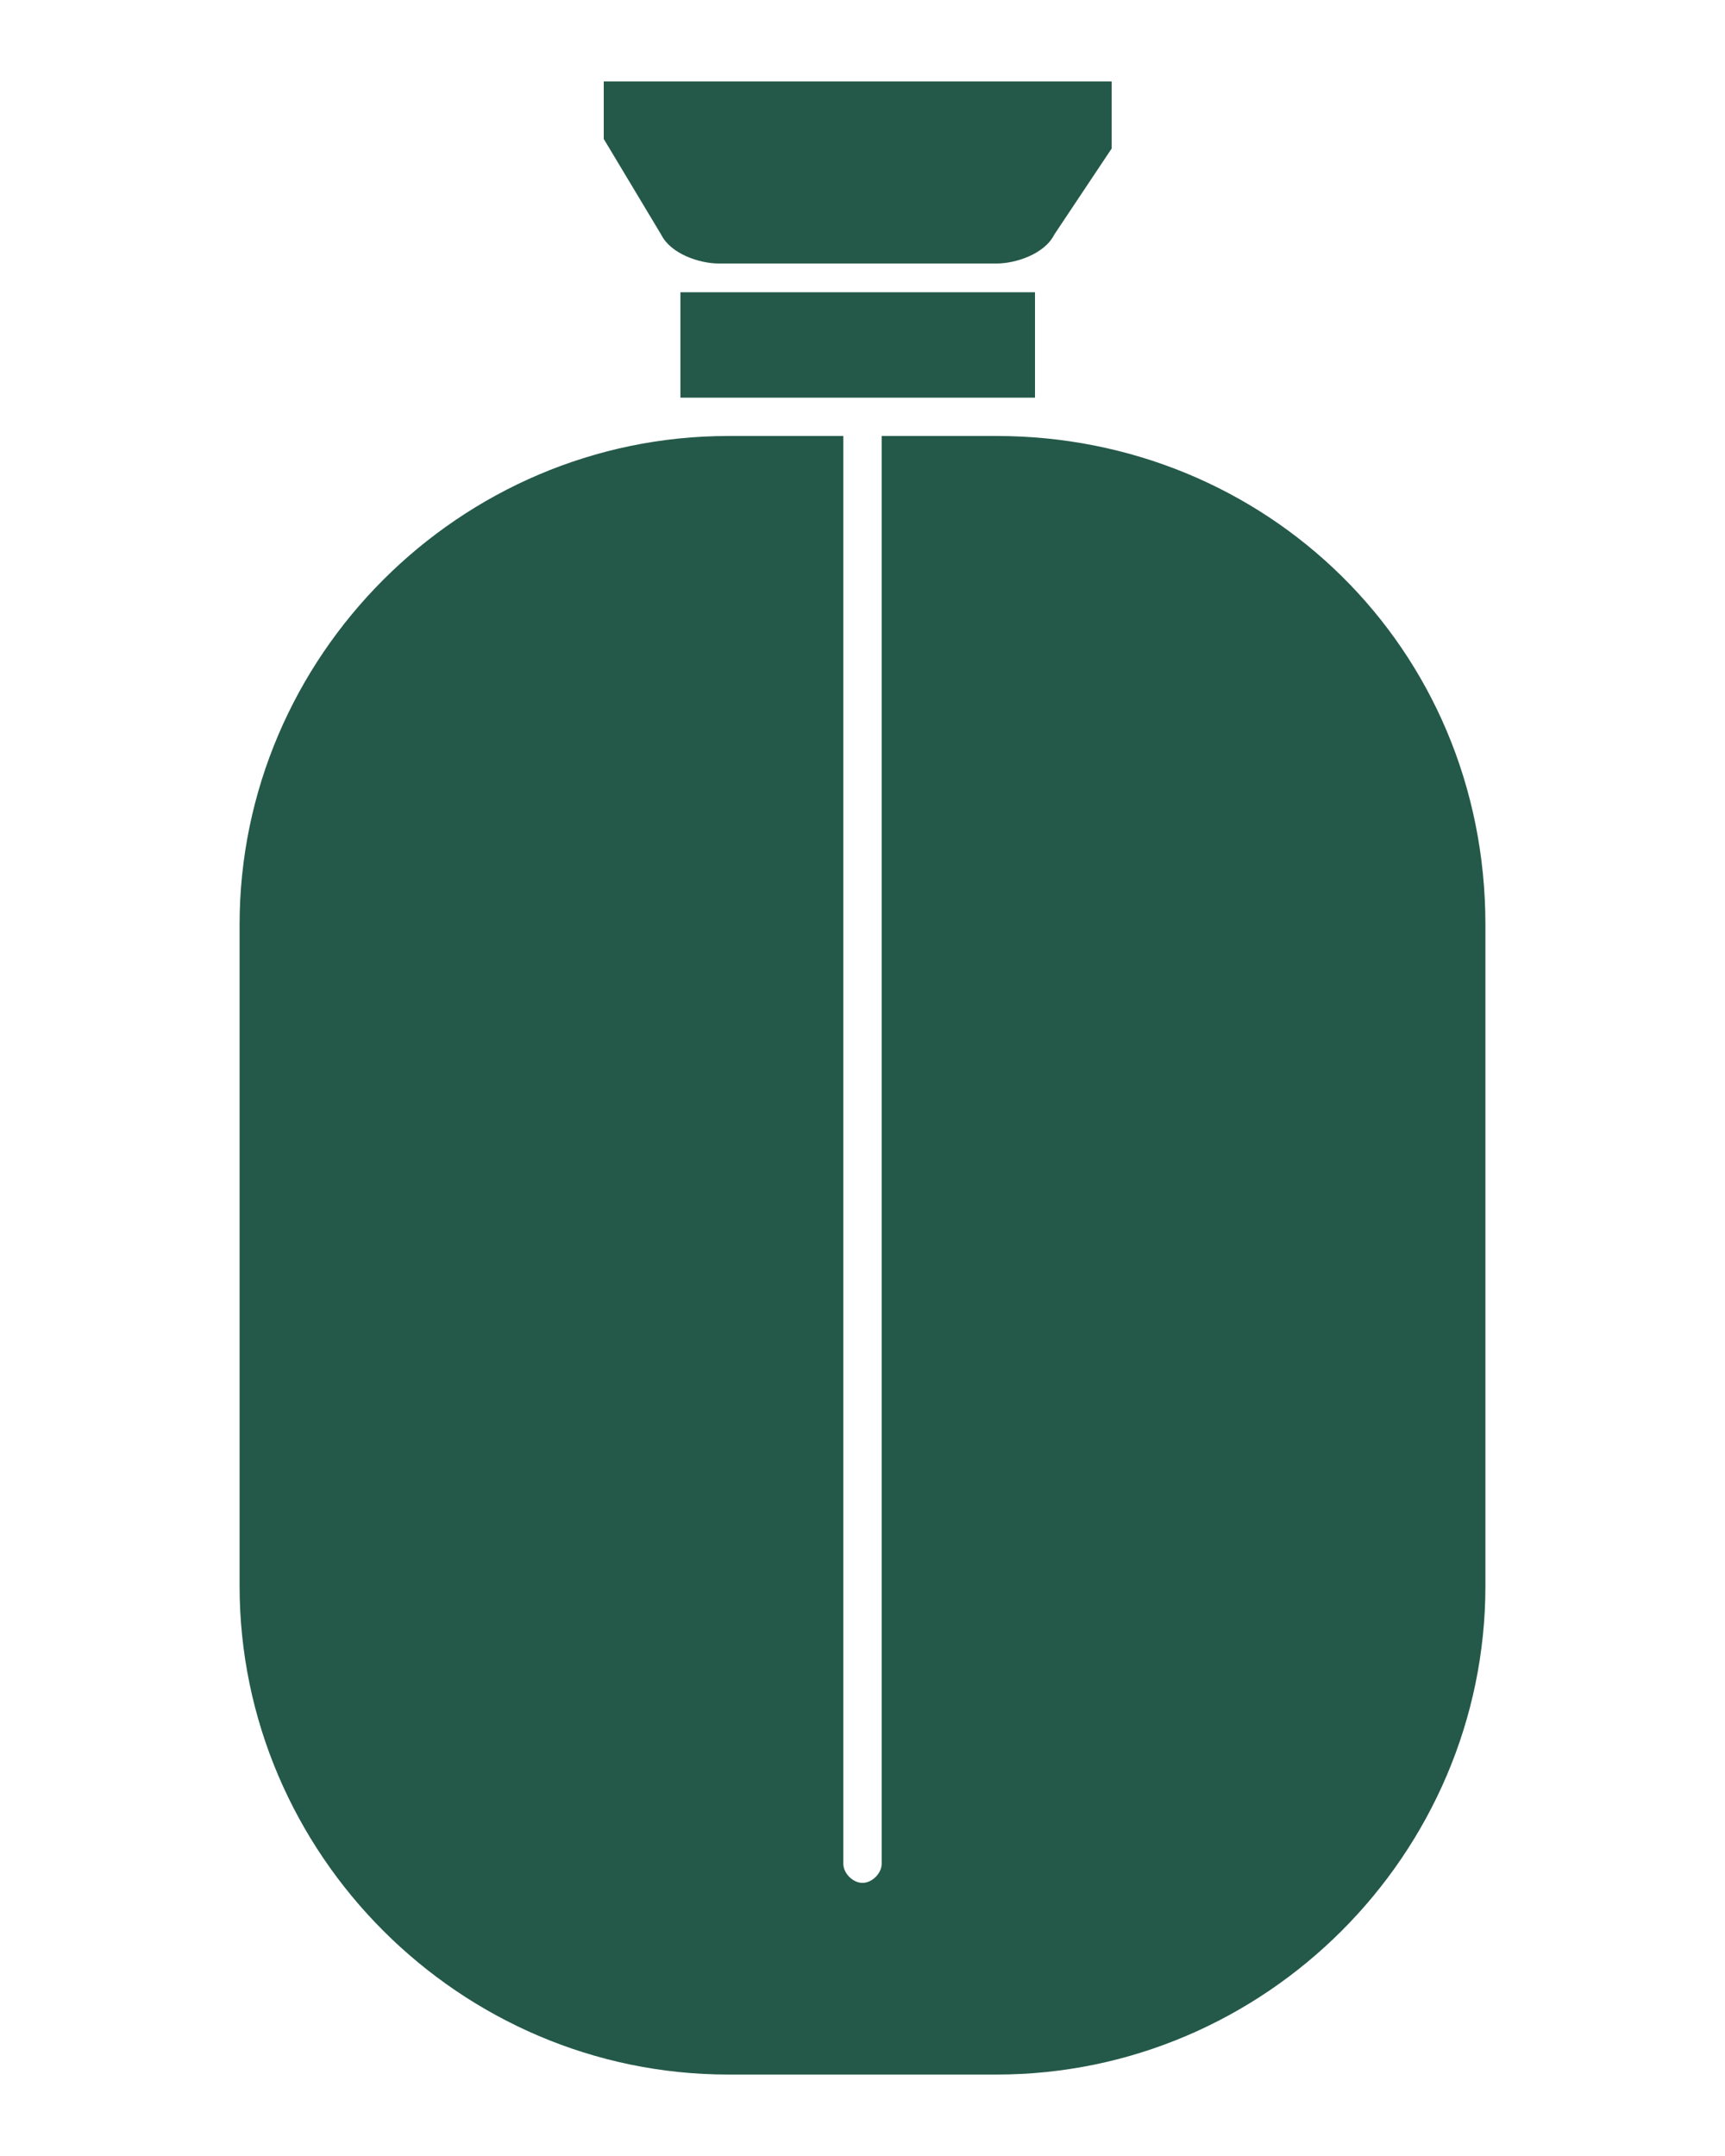
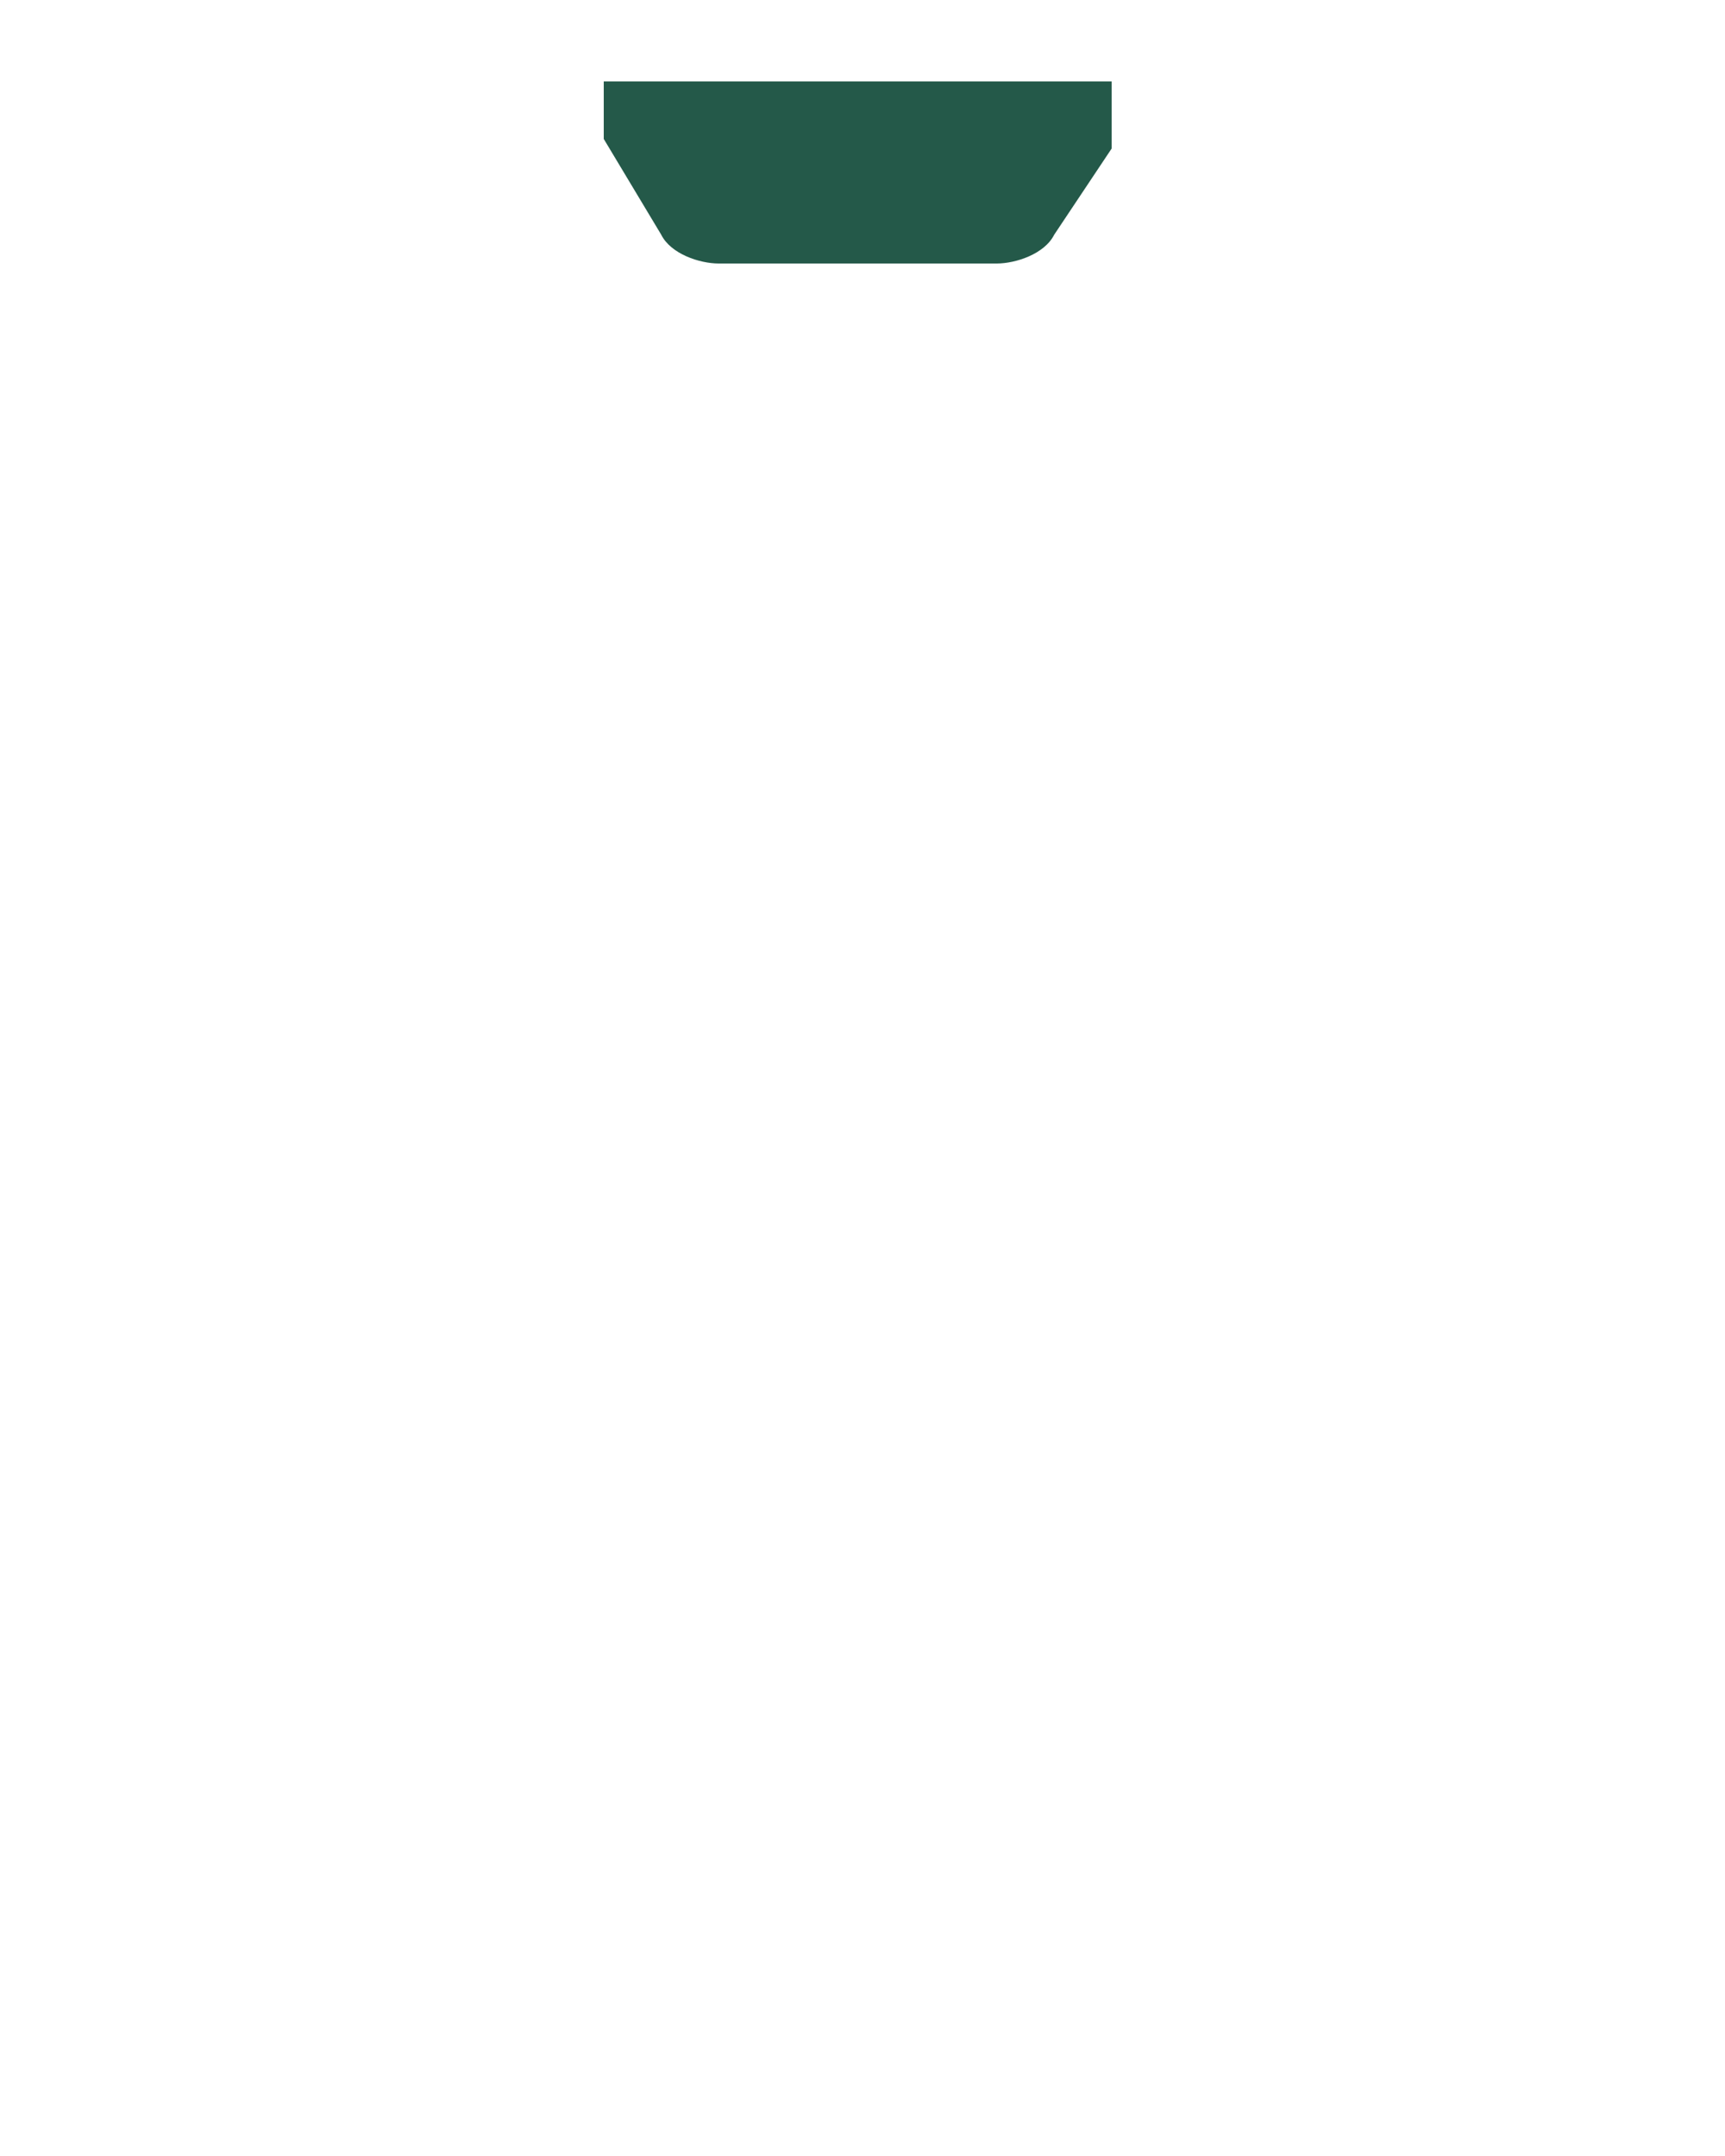
<svg xmlns="http://www.w3.org/2000/svg" version="1.1" id="Слой_1" x="0px" y="0px" viewBox="0 0 18 22" style="enable-background:new 0 0 18 22;" xml:space="preserve" width="40" height="50">
  <style type="text/css">
	.st0{fill:#245949;}
</style>
  <path class="st0" d="M-5,0.6h-14.8c-0.3,0-0.6,0.3-0.6,0.6v6.3h16V1.2C-4.4,0.9-4.6,0.6-5,0.6z M-9.8,4.7H-15  c-0.5,0-0.8-0.4-0.8-0.8S-15.4,3-15,3h5.2c0.5,0,0.8,0.4,0.8,0.8S-9.3,4.7-9.8,4.7z" />
-   <path class="st0" d="M-4.4,8.7h-16c-0.8,0-0.8,1.3,0,1.3v4.1h16V10C-3.5,10-3.5,8.7-4.4,8.7z" />
-   <path class="st0" d="M-4.4,20.1v-3.5c0.8,0,0.8-1.3,0-1.3h-16c-0.8,0-0.8,1.3,0,1.3v3.5c-0.8,0-0.8,1.3,0,1.3h16  C-3.5,21.3-3.5,20.1-4.4,20.1z" />
-   <rect x="7.1" y="2.8" class="st0" width="3.7" height="1.1" />
  <path class="st0" d="M11.7,0.6H6.3v0.6l0.6,1c0.1,0.2,0.4,0.3,0.6,0.3h2.9c0.2,0,0.5-0.1,0.6-0.3l0.6-0.9V0.6z" />
-   <path class="st0" d="M10.4,4.3H9.2v14.9c0,0.1-0.1,0.2-0.2,0.2c-0.1,0-0.2-0.1-0.2-0.2V4.3H7.6c-2.8,0-5.1,2.3-5.1,5.1v6.9  c0,2.8,2.3,5.1,5.1,5.1h2.8c2.8,0,5.1-2.3,5.1-5.1V9.4C15.5,6.5,13.2,4.3,10.4,4.3z" />
</svg>